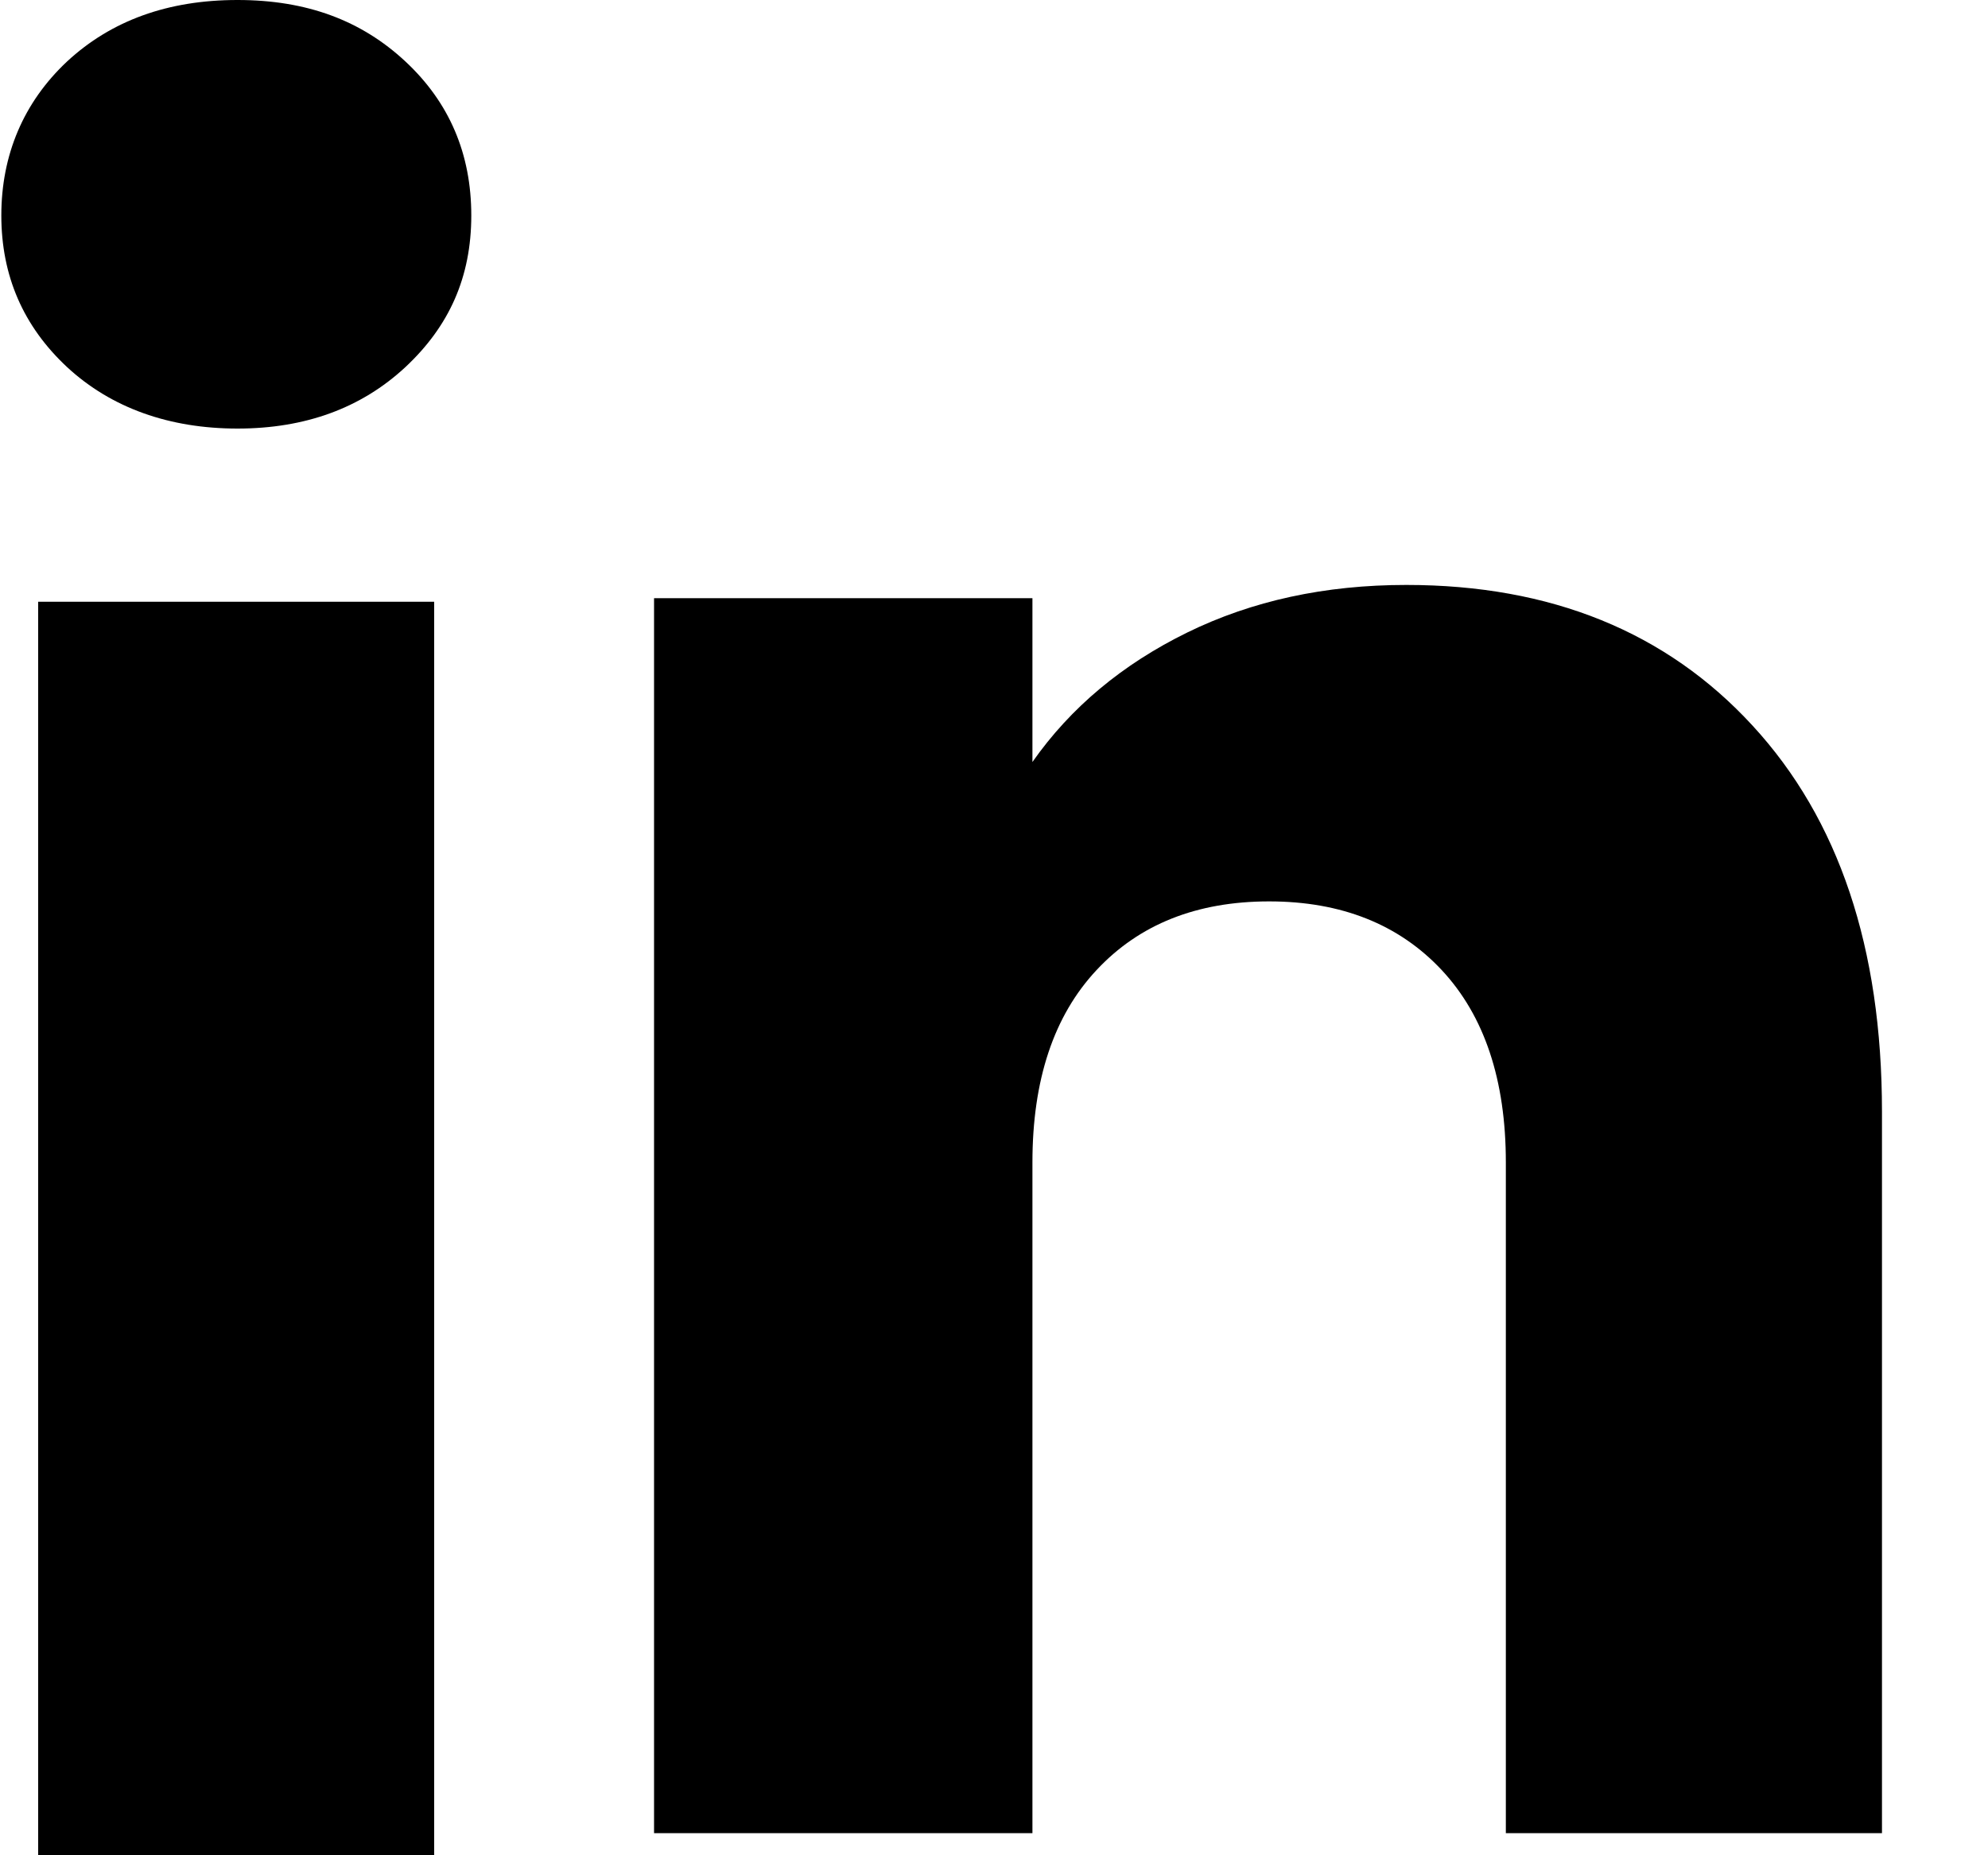
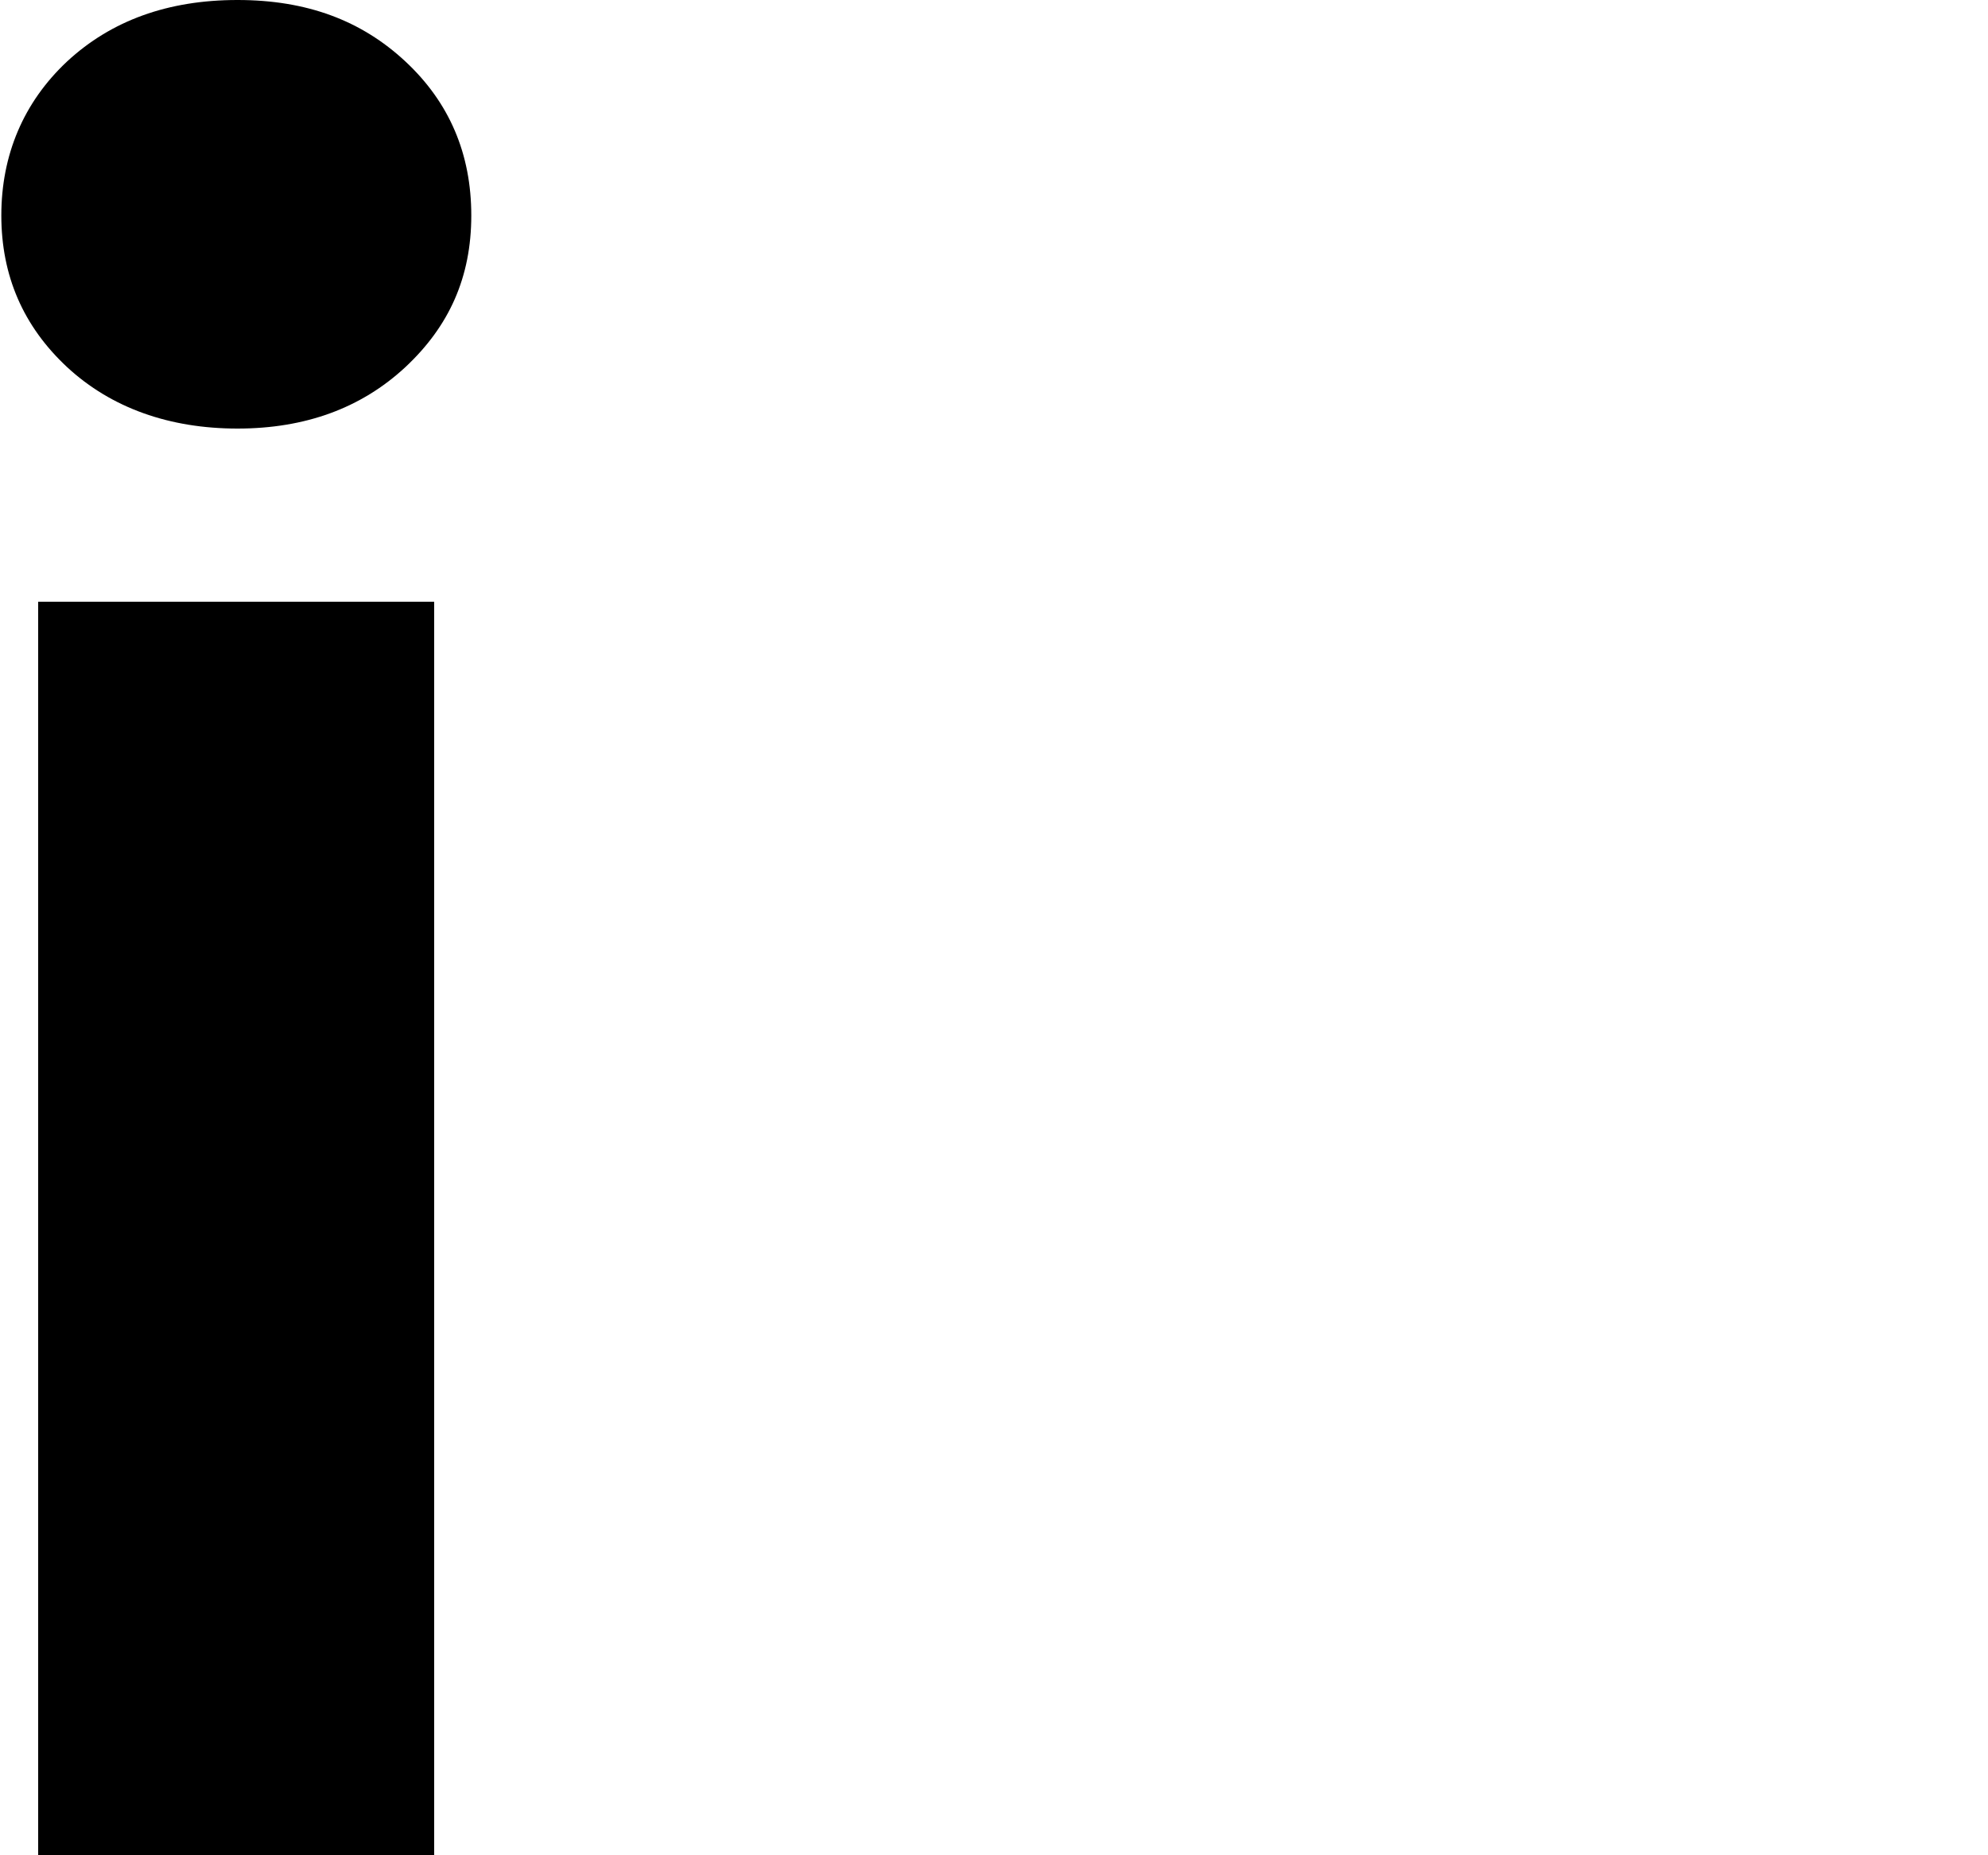
<svg xmlns="http://www.w3.org/2000/svg" width="15" height="14" viewBox="0 0 15 14" fill="none">
  <path d="M0.507 2.771C0.175 2.462 0.01 2.08 0.01 1.626C0.01 1.171 0.176 0.773 0.507 0.463C0.84 0.155 1.267 0 1.792 0C2.316 0 2.727 0.155 3.058 0.463C3.39 0.772 3.556 1.16 3.556 1.626C3.556 2.092 3.389 2.462 3.058 2.771C2.726 3.079 2.304 3.234 1.792 3.234C1.279 3.234 0.84 3.079 0.507 2.771ZM3.276 4.541V14H0.288V4.541H3.276Z" fill="currentColor" />
-   <path d="M13.223 5.475C13.875 6.182 14.2 7.153 14.2 8.389V13.833H11.362V8.772C11.362 8.149 11.2 7.665 10.878 7.32C10.555 6.975 10.12 6.802 9.576 6.802C9.031 6.802 8.597 6.974 8.274 7.32C7.951 7.665 7.79 8.149 7.79 8.772V13.833H4.935V4.514H7.79V5.75C8.079 5.338 8.469 5.013 8.958 4.773C9.448 4.533 9.998 4.414 10.611 4.414C11.701 4.414 12.573 4.768 13.223 5.475Z" fill="currentColor" />
</svg>